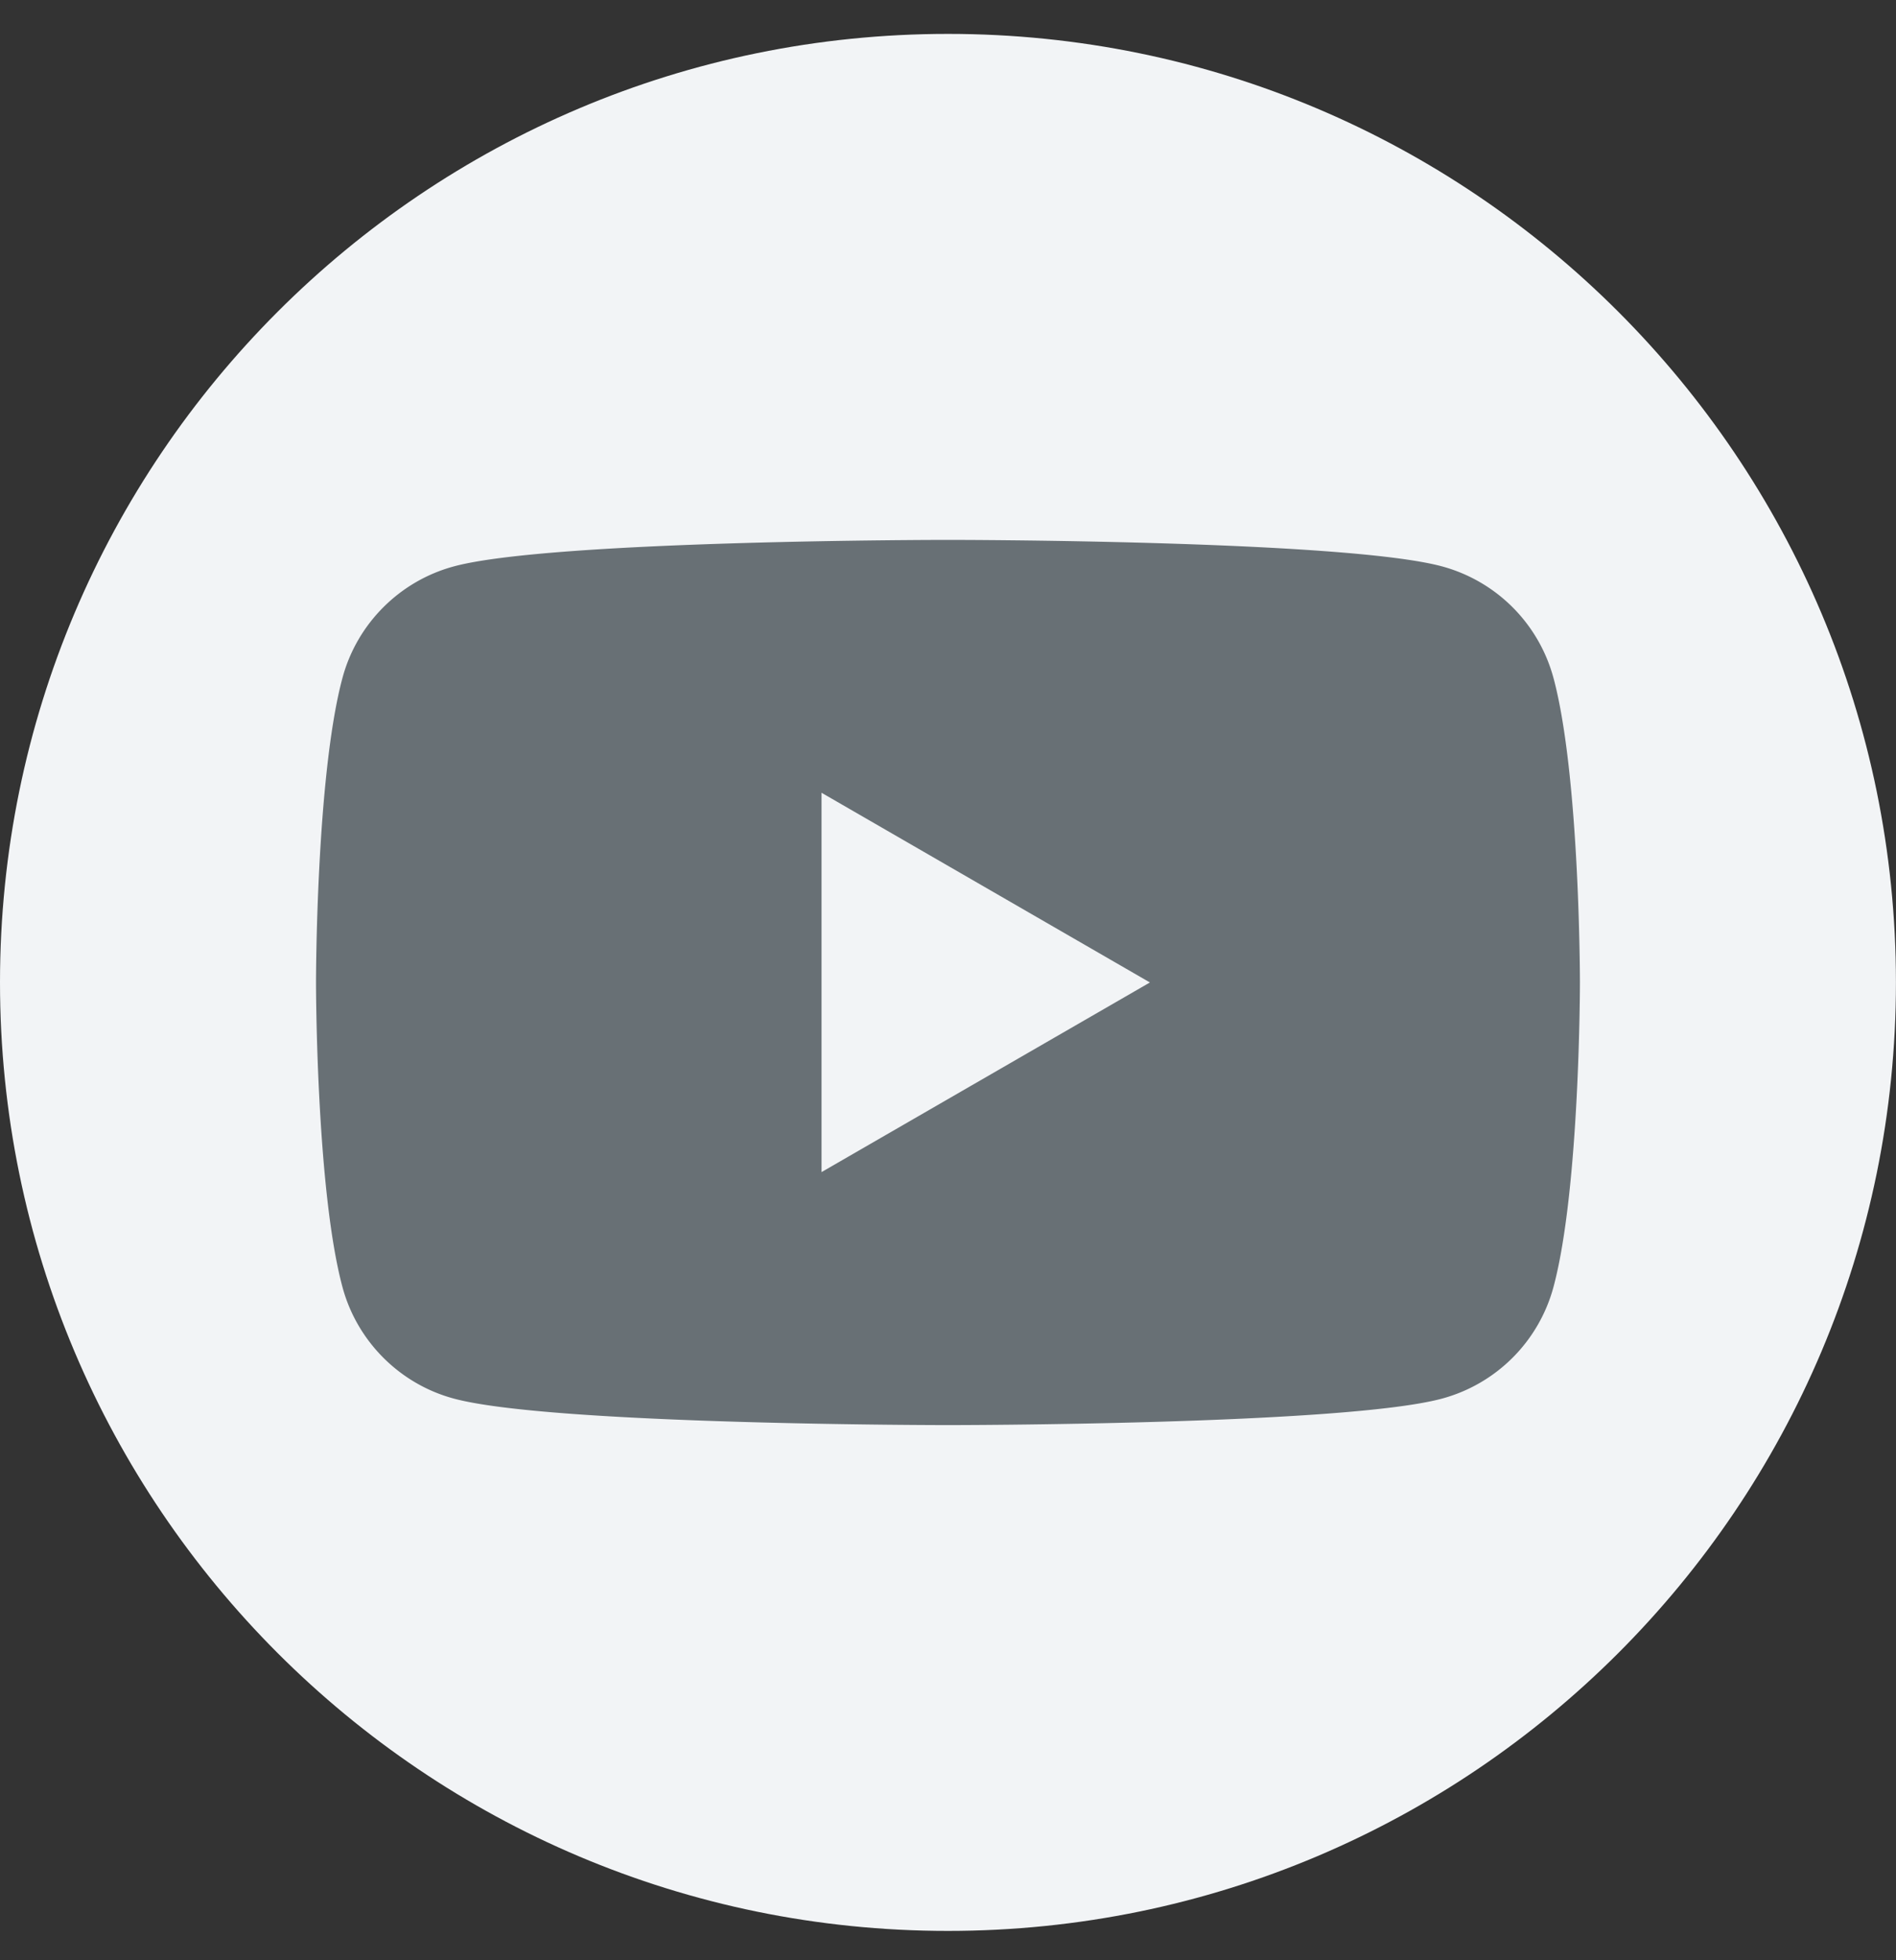
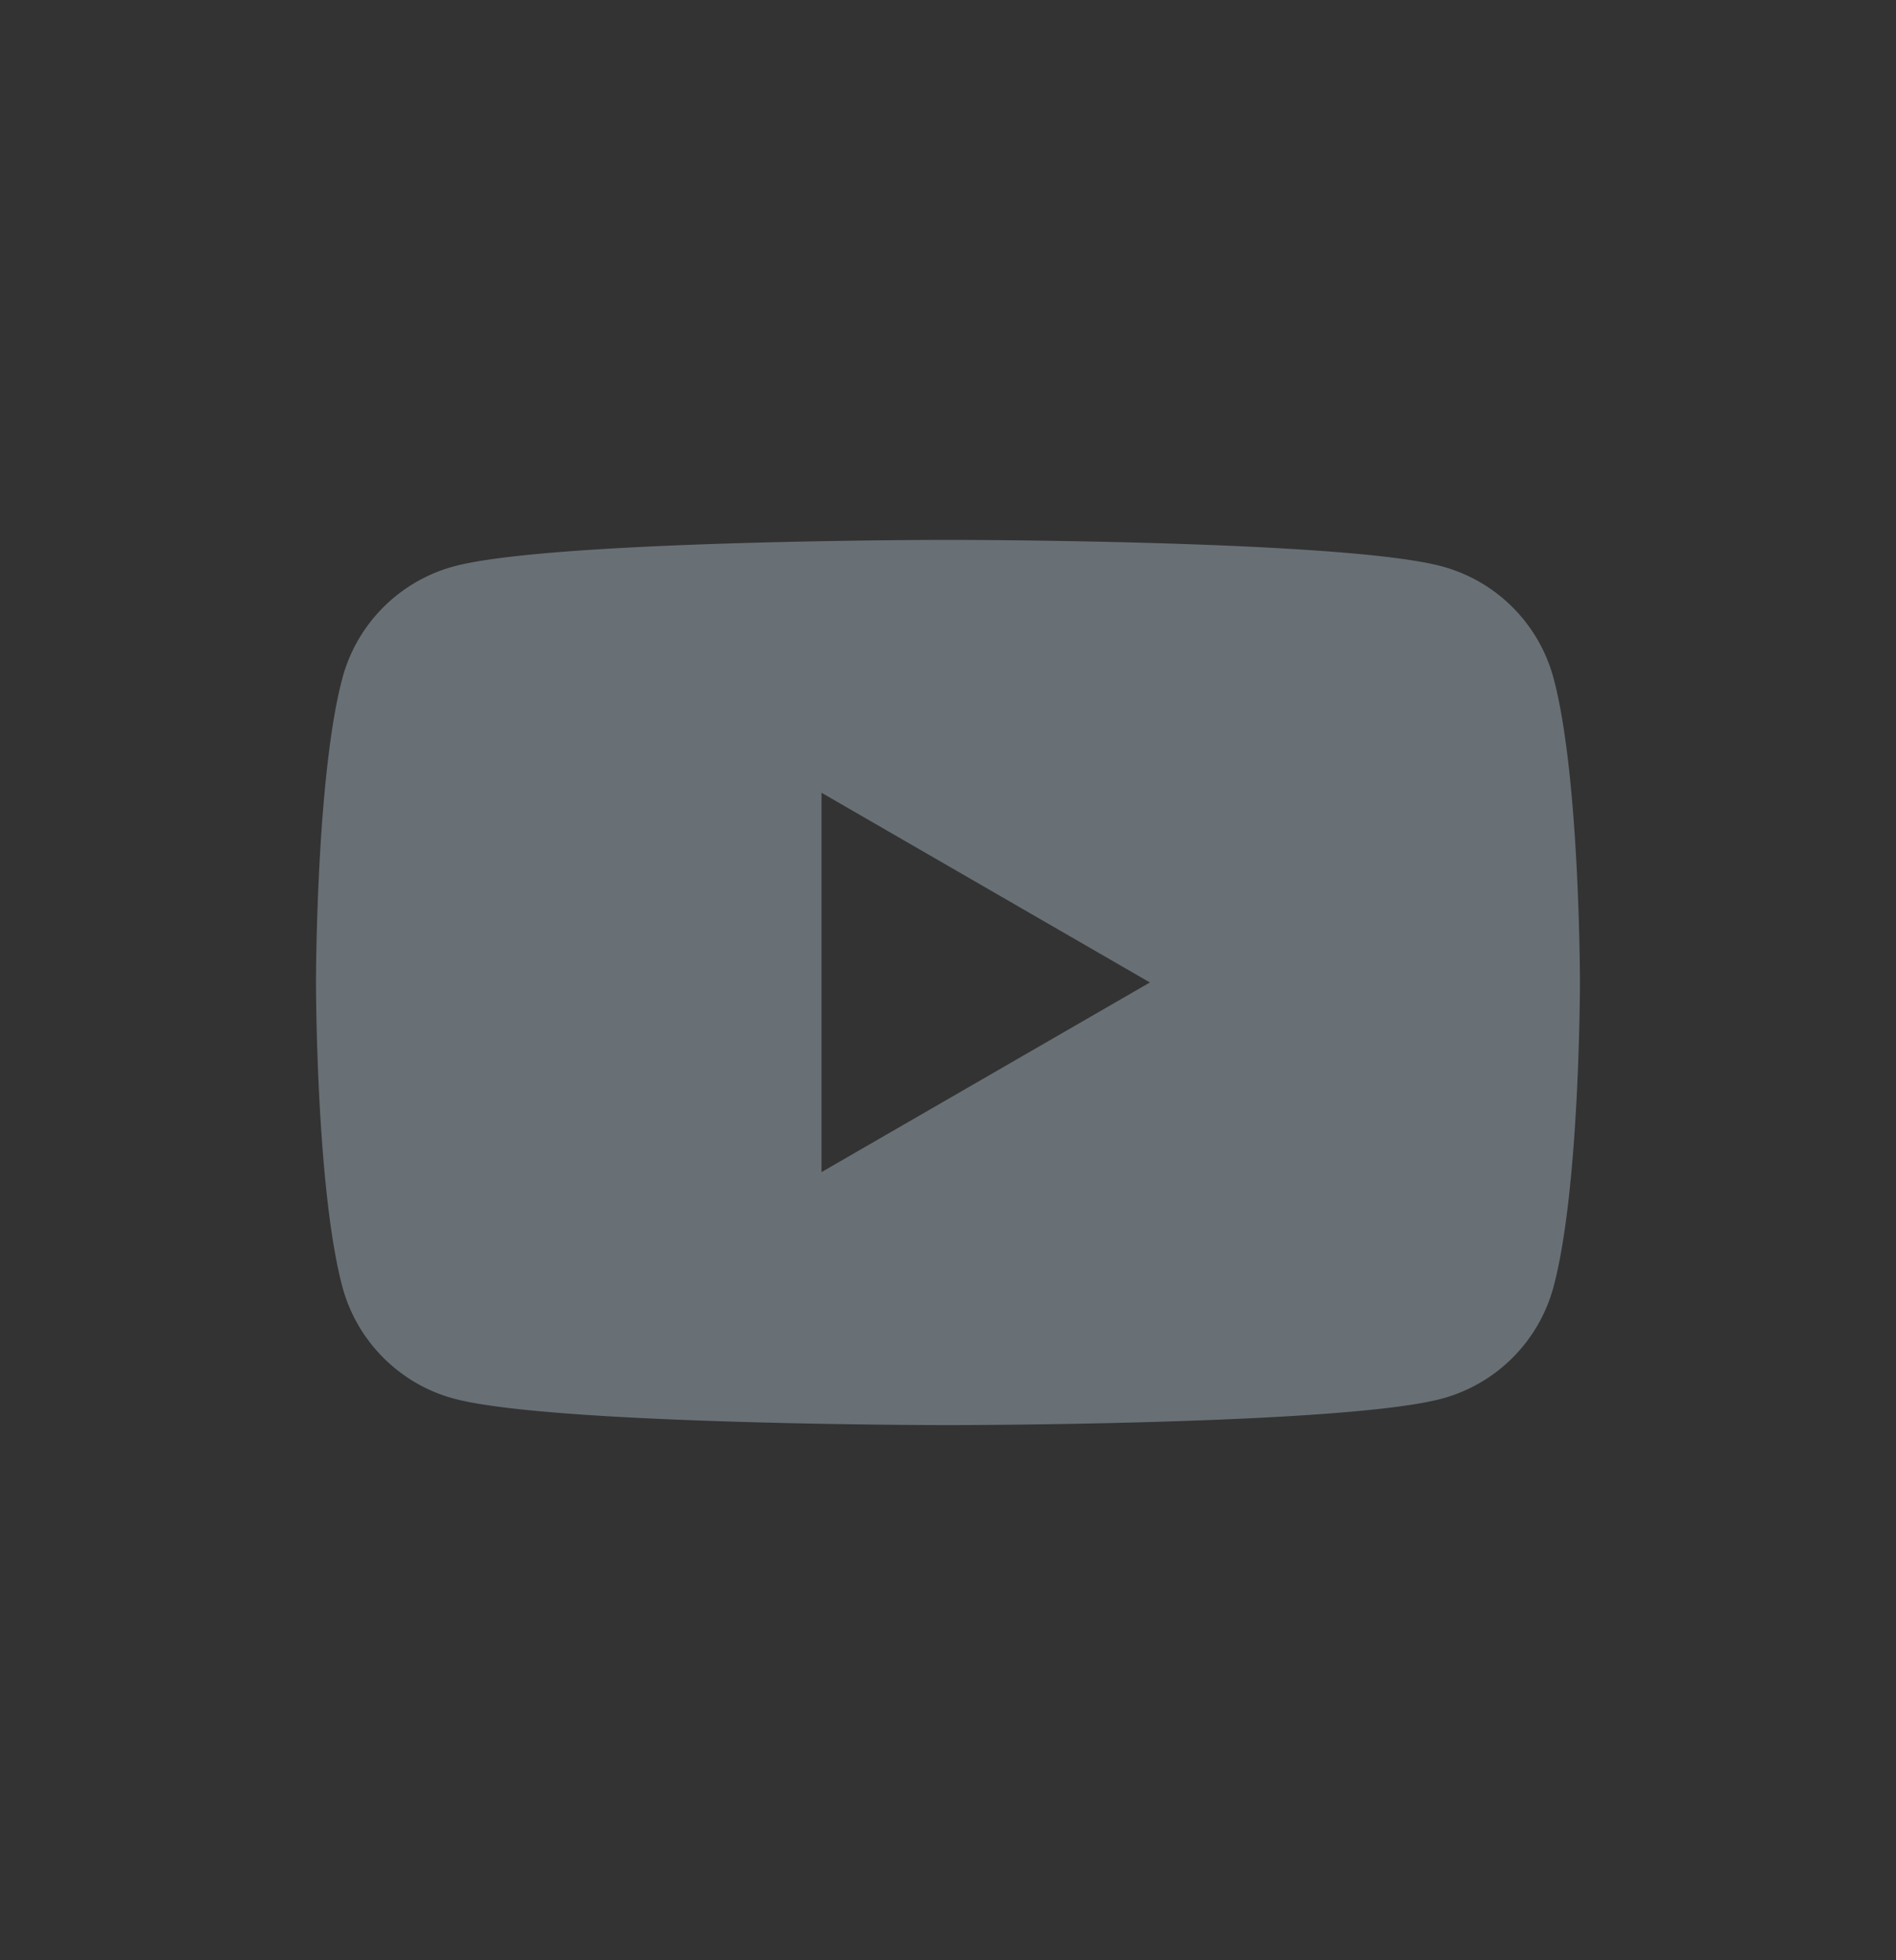
<svg xmlns="http://www.w3.org/2000/svg" width="30" height="31" fill="none">
  <rect width="100%" height="100%" fill="#333333" stroke="none" />
-   <path fill="#F2F4F6" d="M29.999 15.536c0 8.284-6.716 15-15 15C6.716 30.536 0 23.82 0 15.536c0-8.283 6.716-15 15-15 8.283 0 14.999 6.717 14.999 15Z" />
  <path fill="#687075" d="M12.999 18.537v-6l5.196 3-5.196 2.999v.001Zm11.582-7.813a2.504 2.504 0 0 0-1.768-1.768c-1.56-.418-7.814-.418-7.814-.418s-6.254 0-7.813.418c-.86.23-1.538.907-1.768 1.768C5 12.282 5 15.537 5 15.537s0 3.255.418 4.814c.23.86.908 1.539 1.768 1.768 1.56.418 7.813.418 7.813.418s6.254 0 7.814-.418a2.504 2.504 0 0 0 1.768-1.768c.418-1.559.418-4.814.418-4.814s0-3.254-.418-4.814Z" />
</svg>